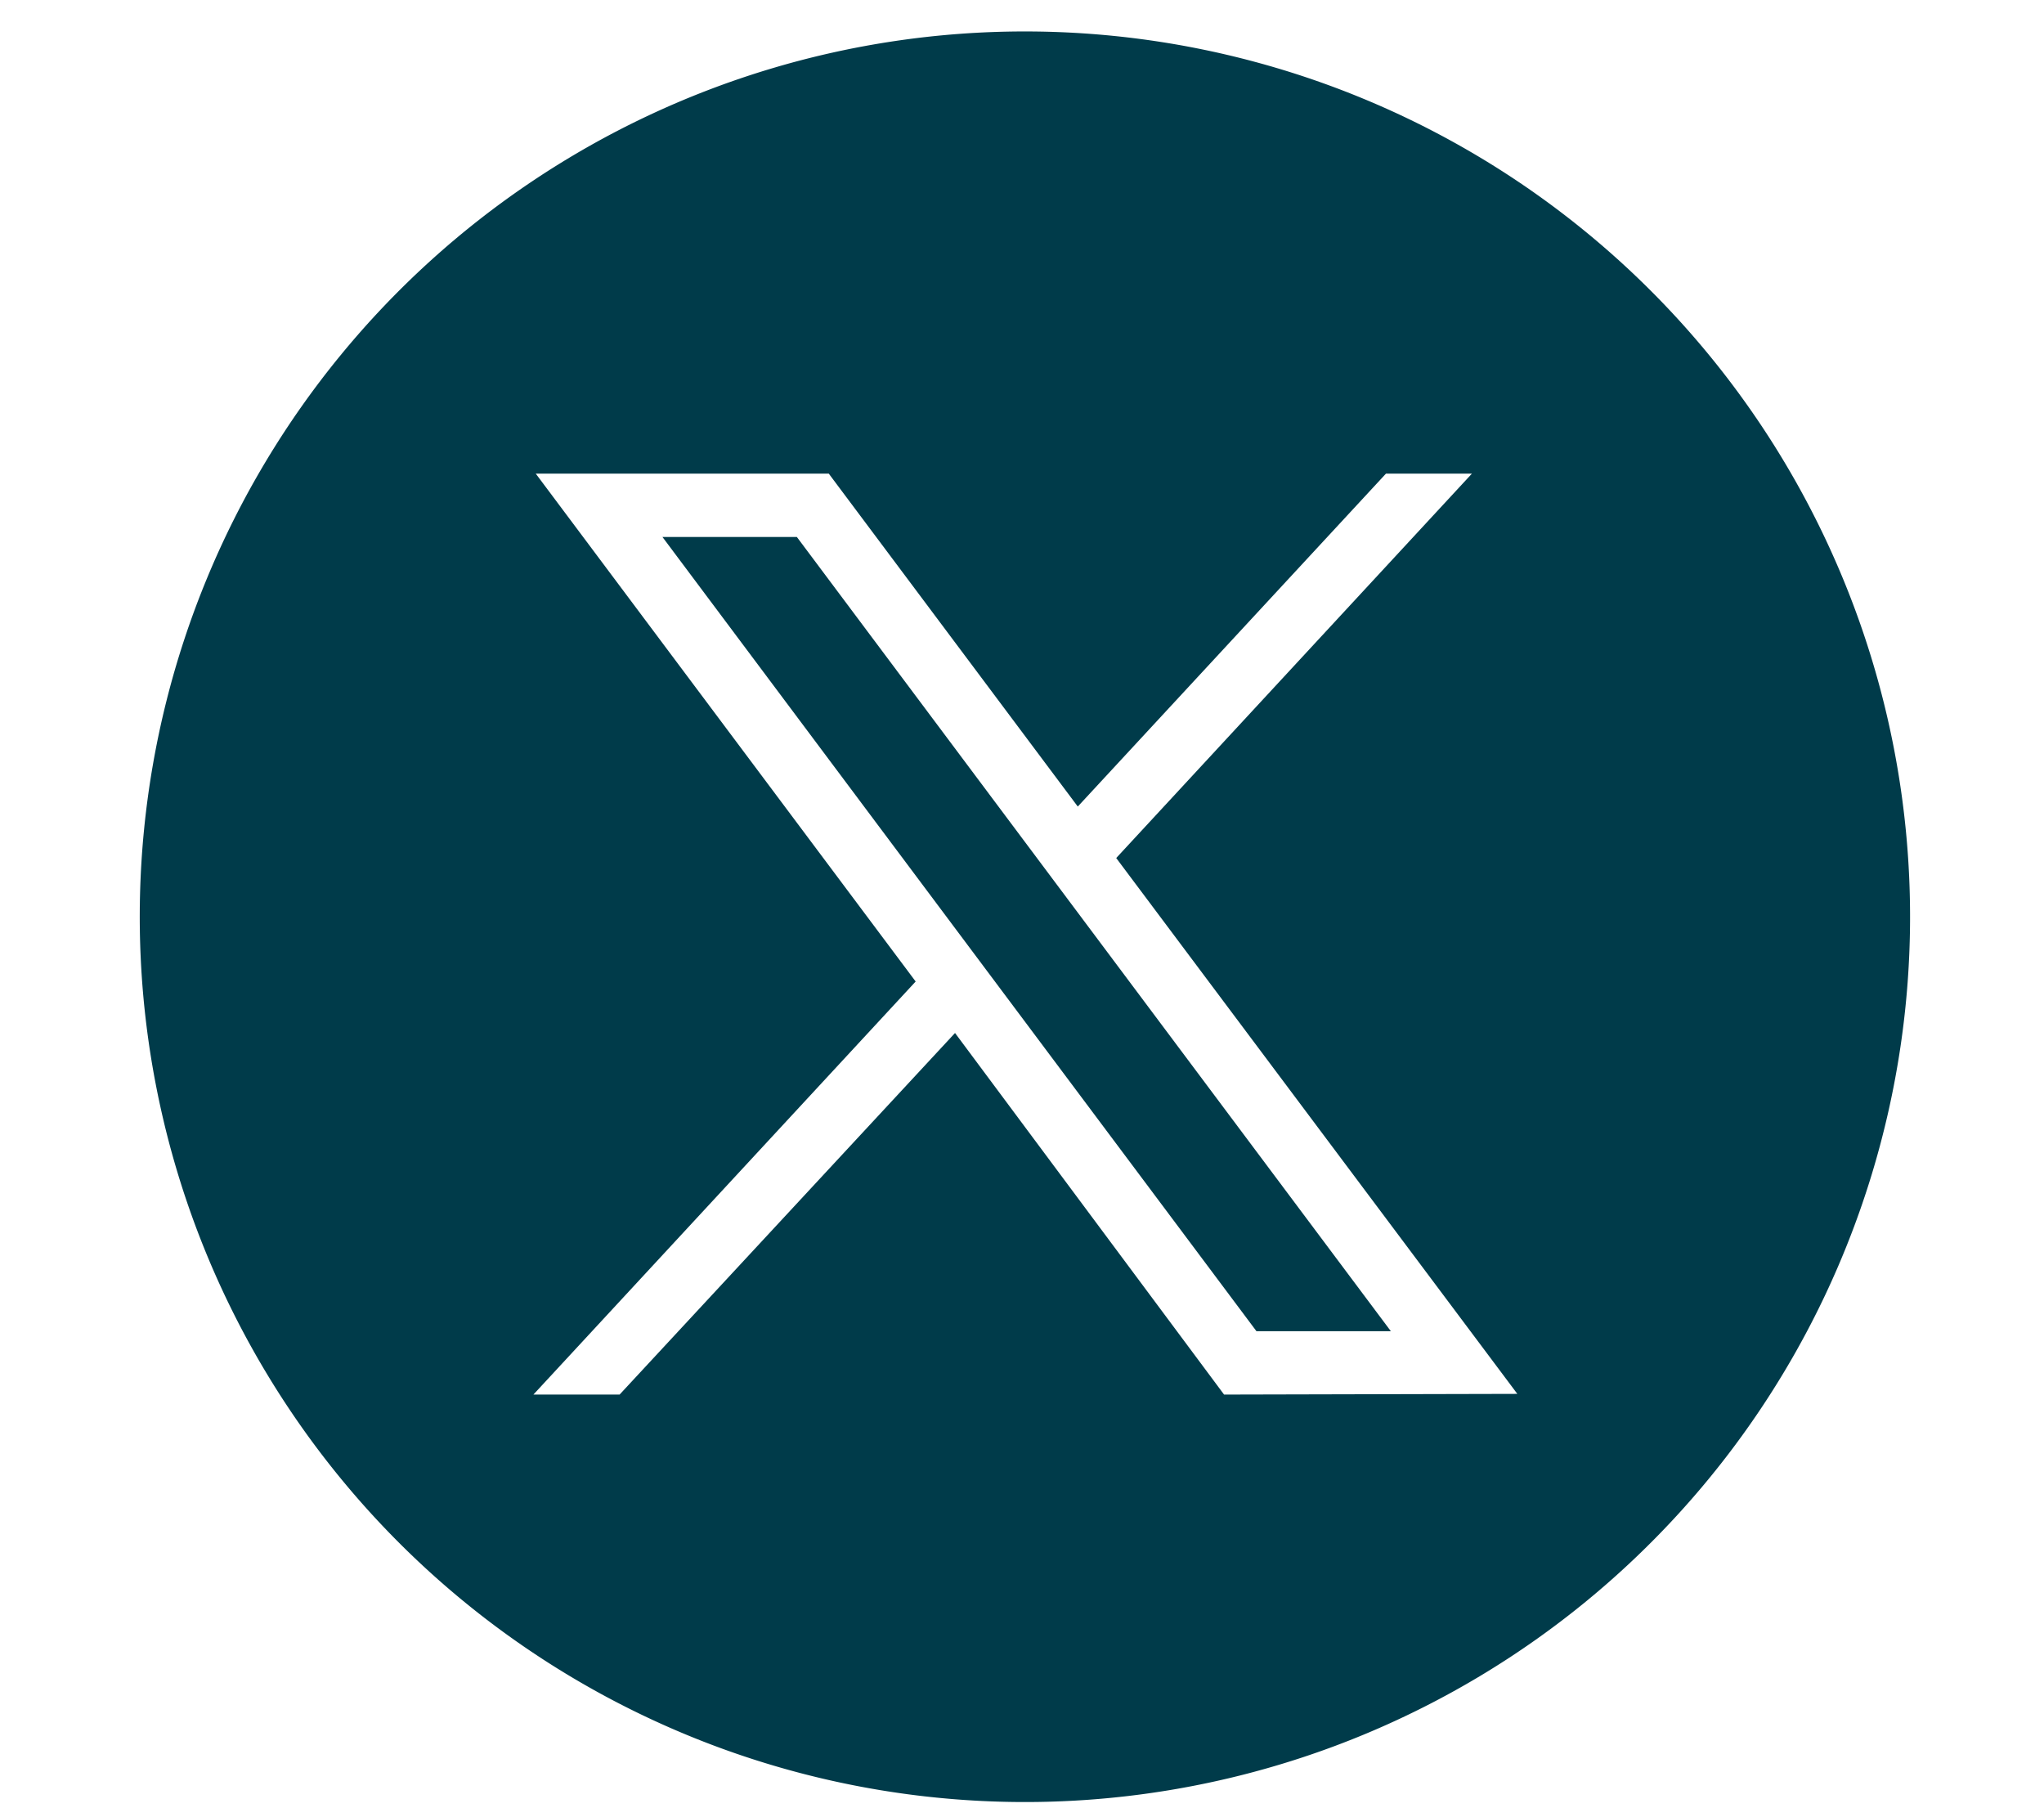
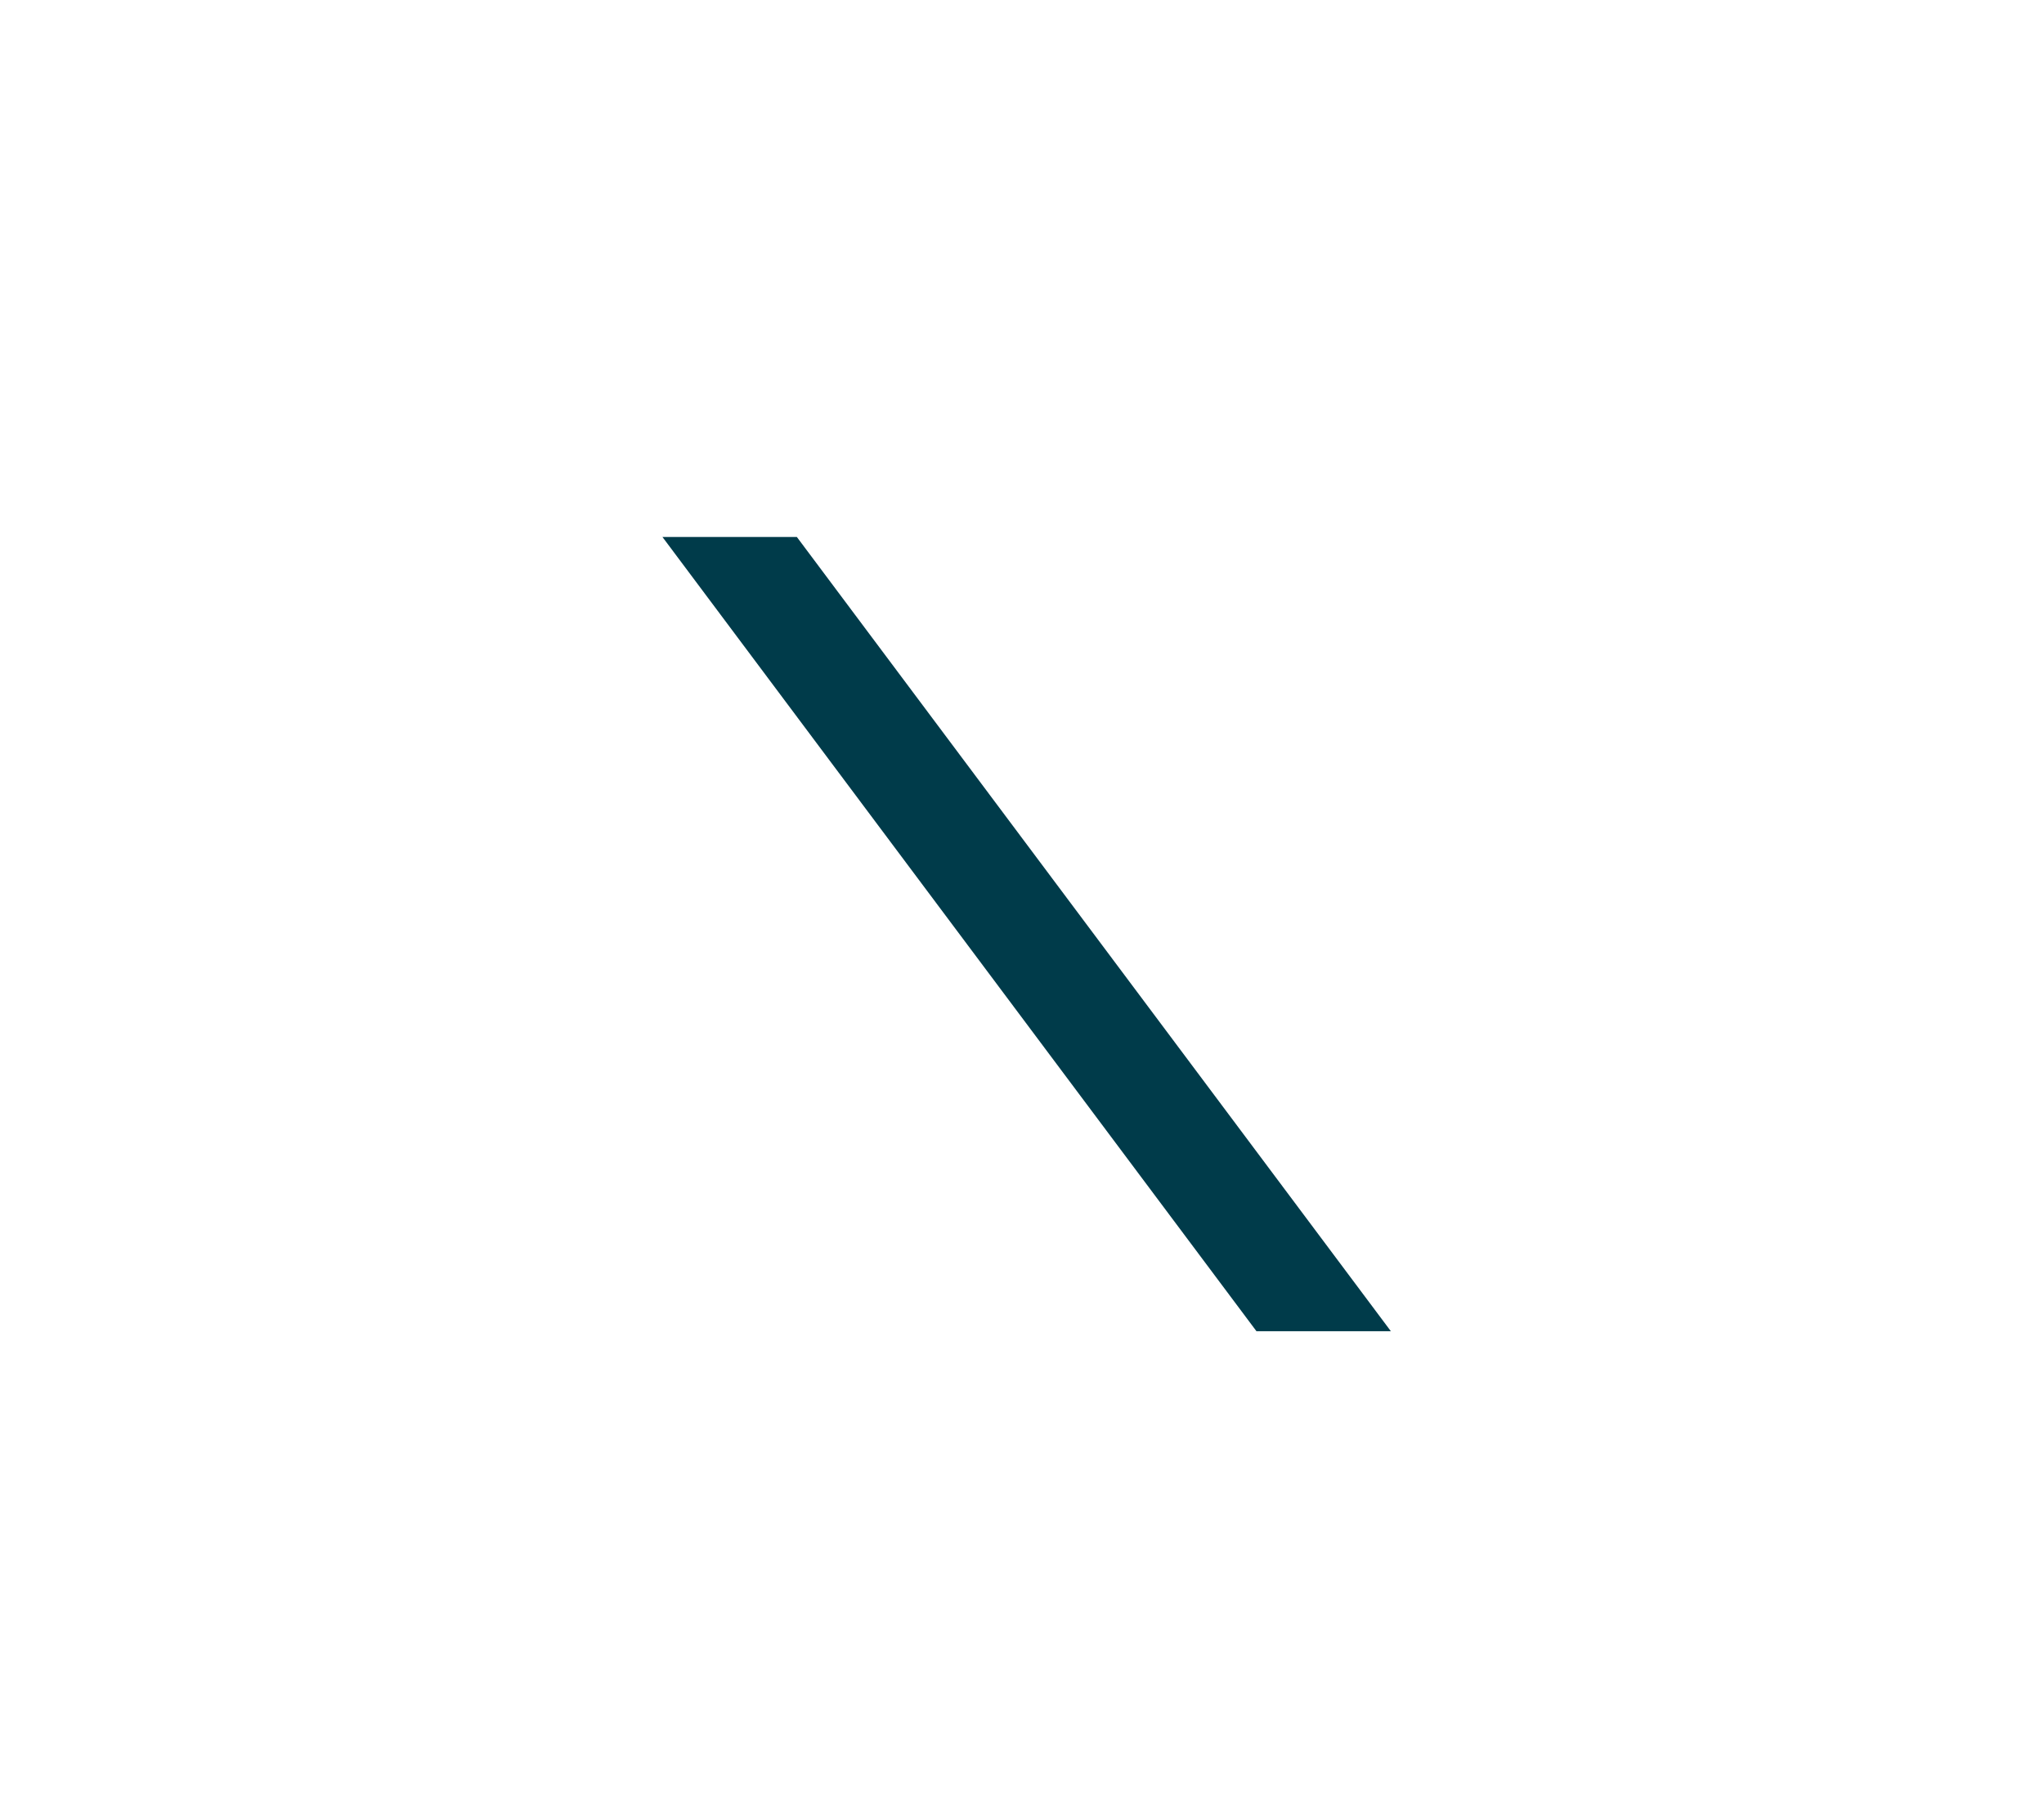
<svg xmlns="http://www.w3.org/2000/svg" id="Layer_1" data-name="Layer 1" viewBox="0 0 87.75 78">
  <defs>
    <style>.cls-1{fill:#003b4a;}</style>
  </defs>
  <g id="X">
-     <path class="cls-1" d="M44,1.35a38,38,0,1,0,38,38A38,38,0,0,0,44,1.35Zm8.55,58.51L41,44.34,26.6,59.86H22.9L39.31,42.13,23,20.33H35.58L46.27,34.62,59.5,20.33h3.69L47.92,36.83l17.22,23Z" />
    <polygon class="cls-1" points="28.44 23.05 53.94 57.14 59.71 57.14 34.21 23.05 28.44 23.05" />
  </g>
</svg>